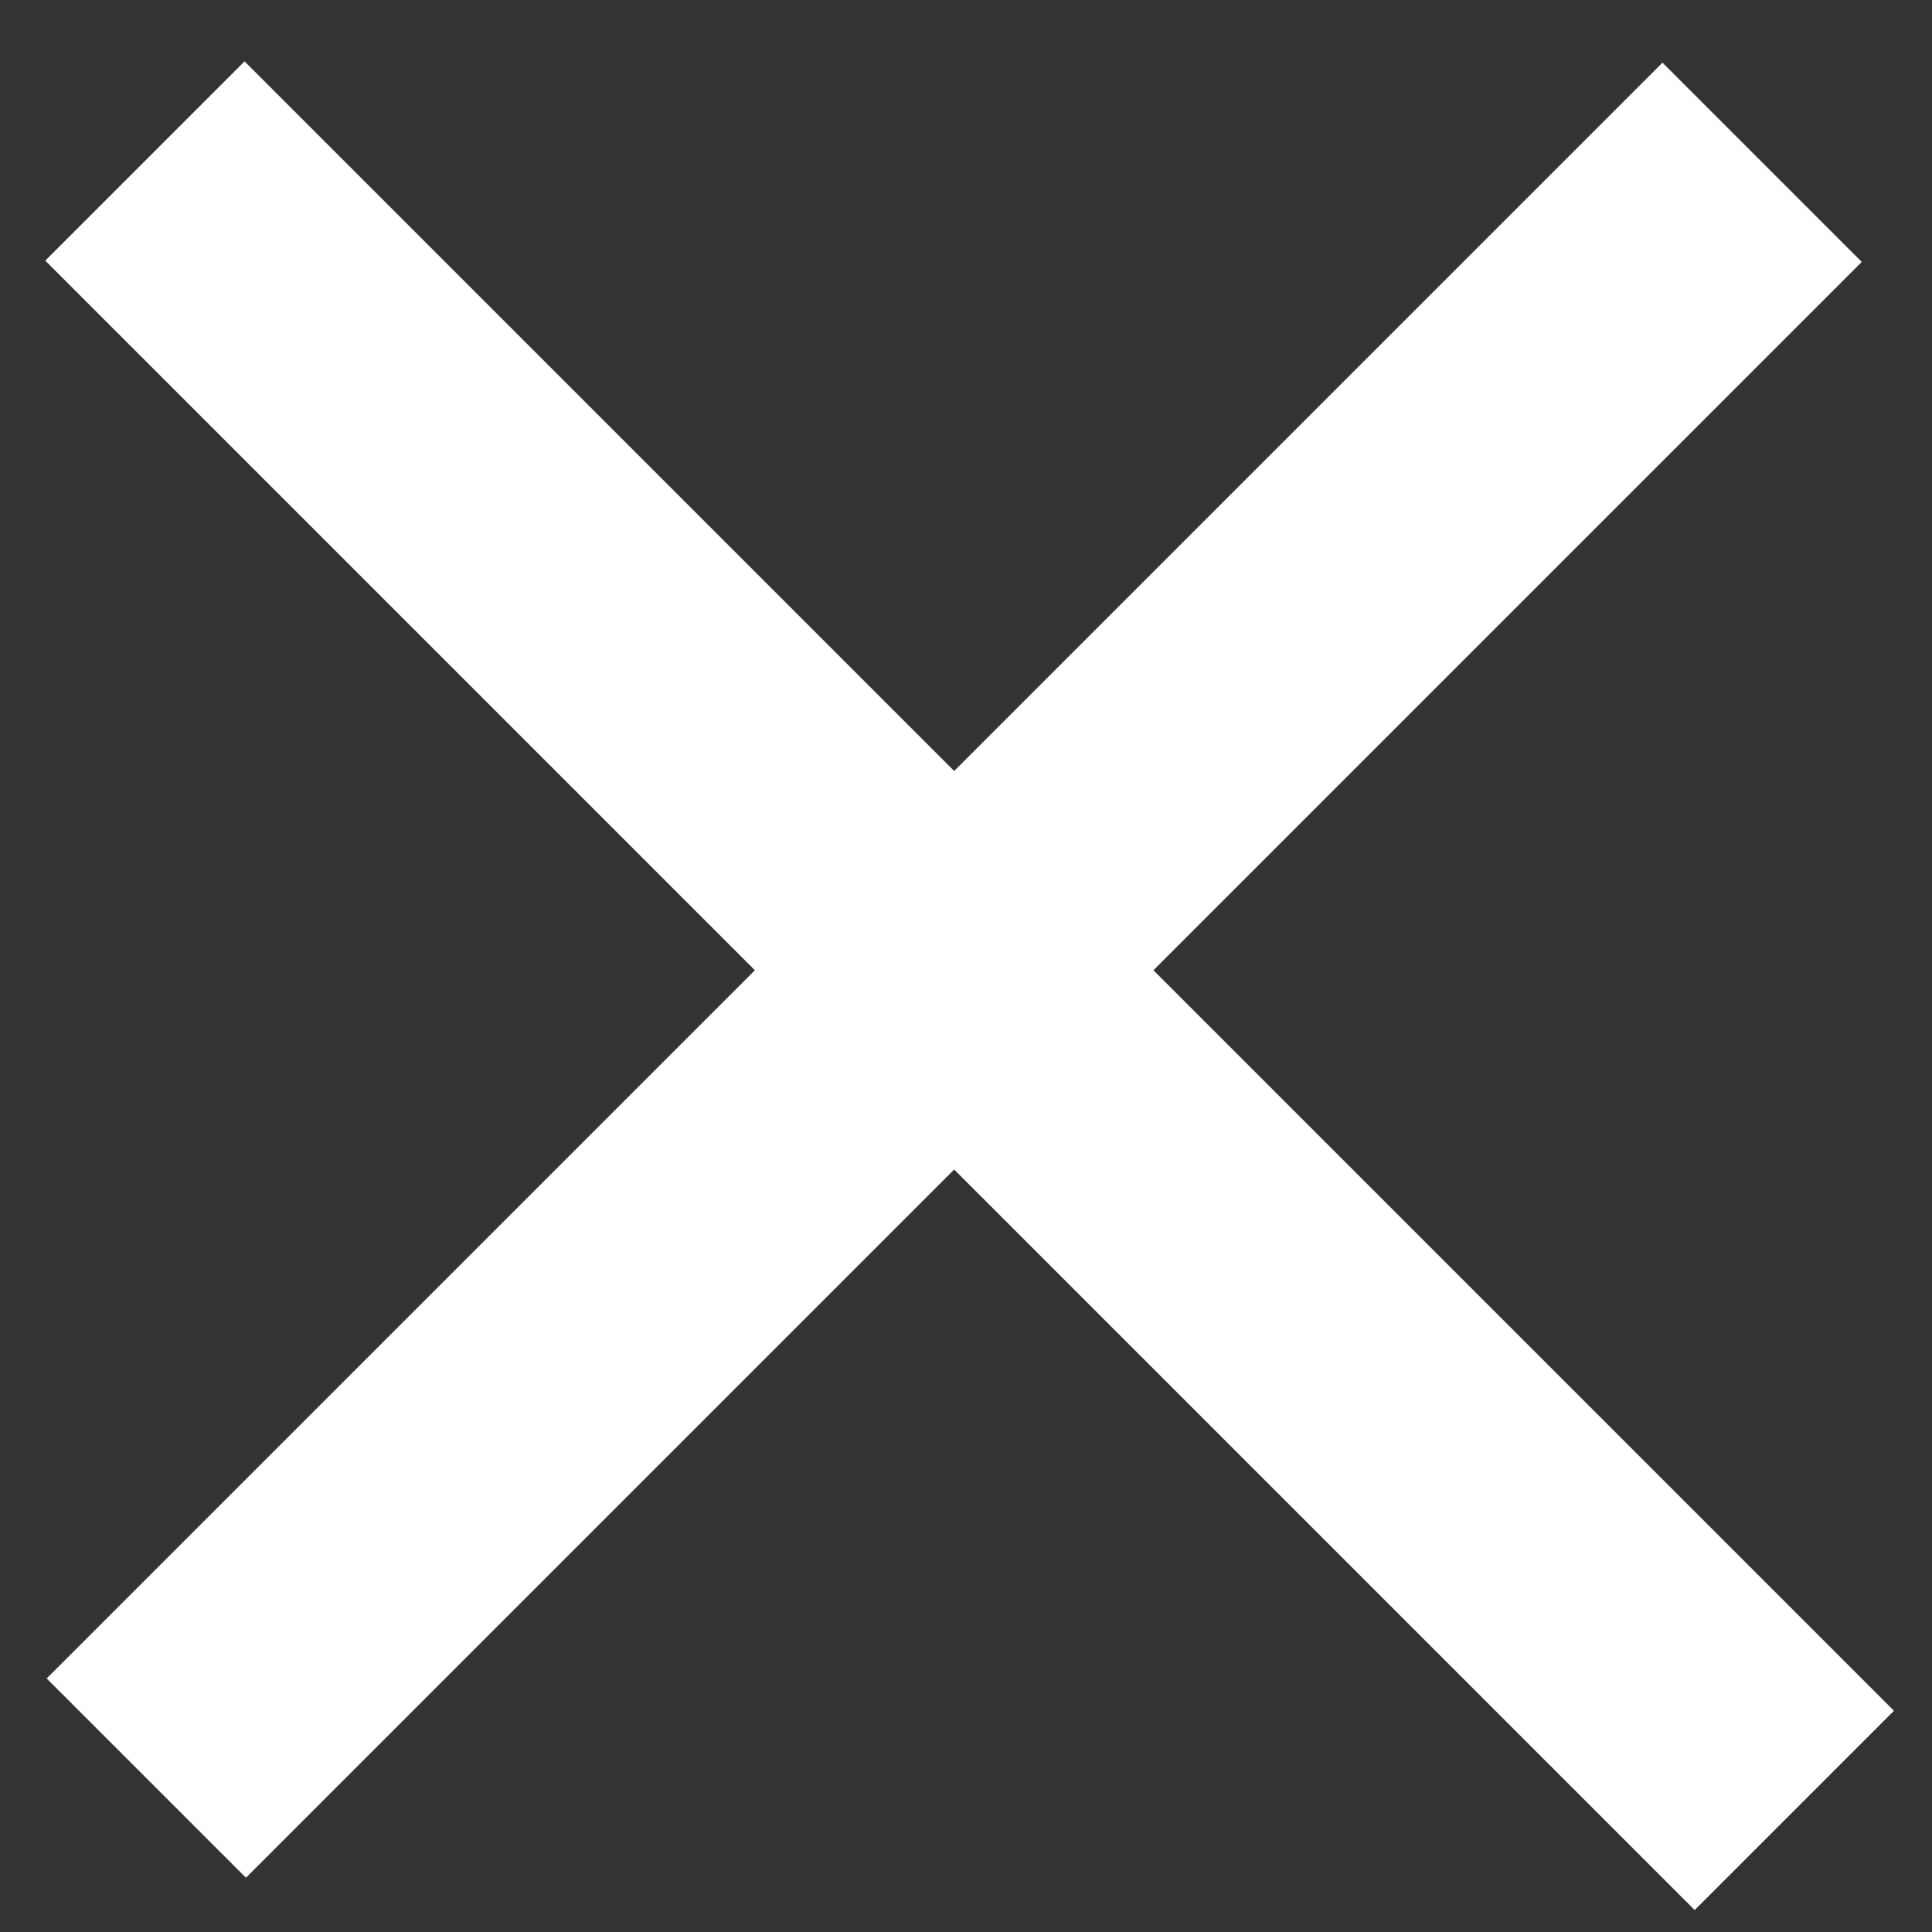
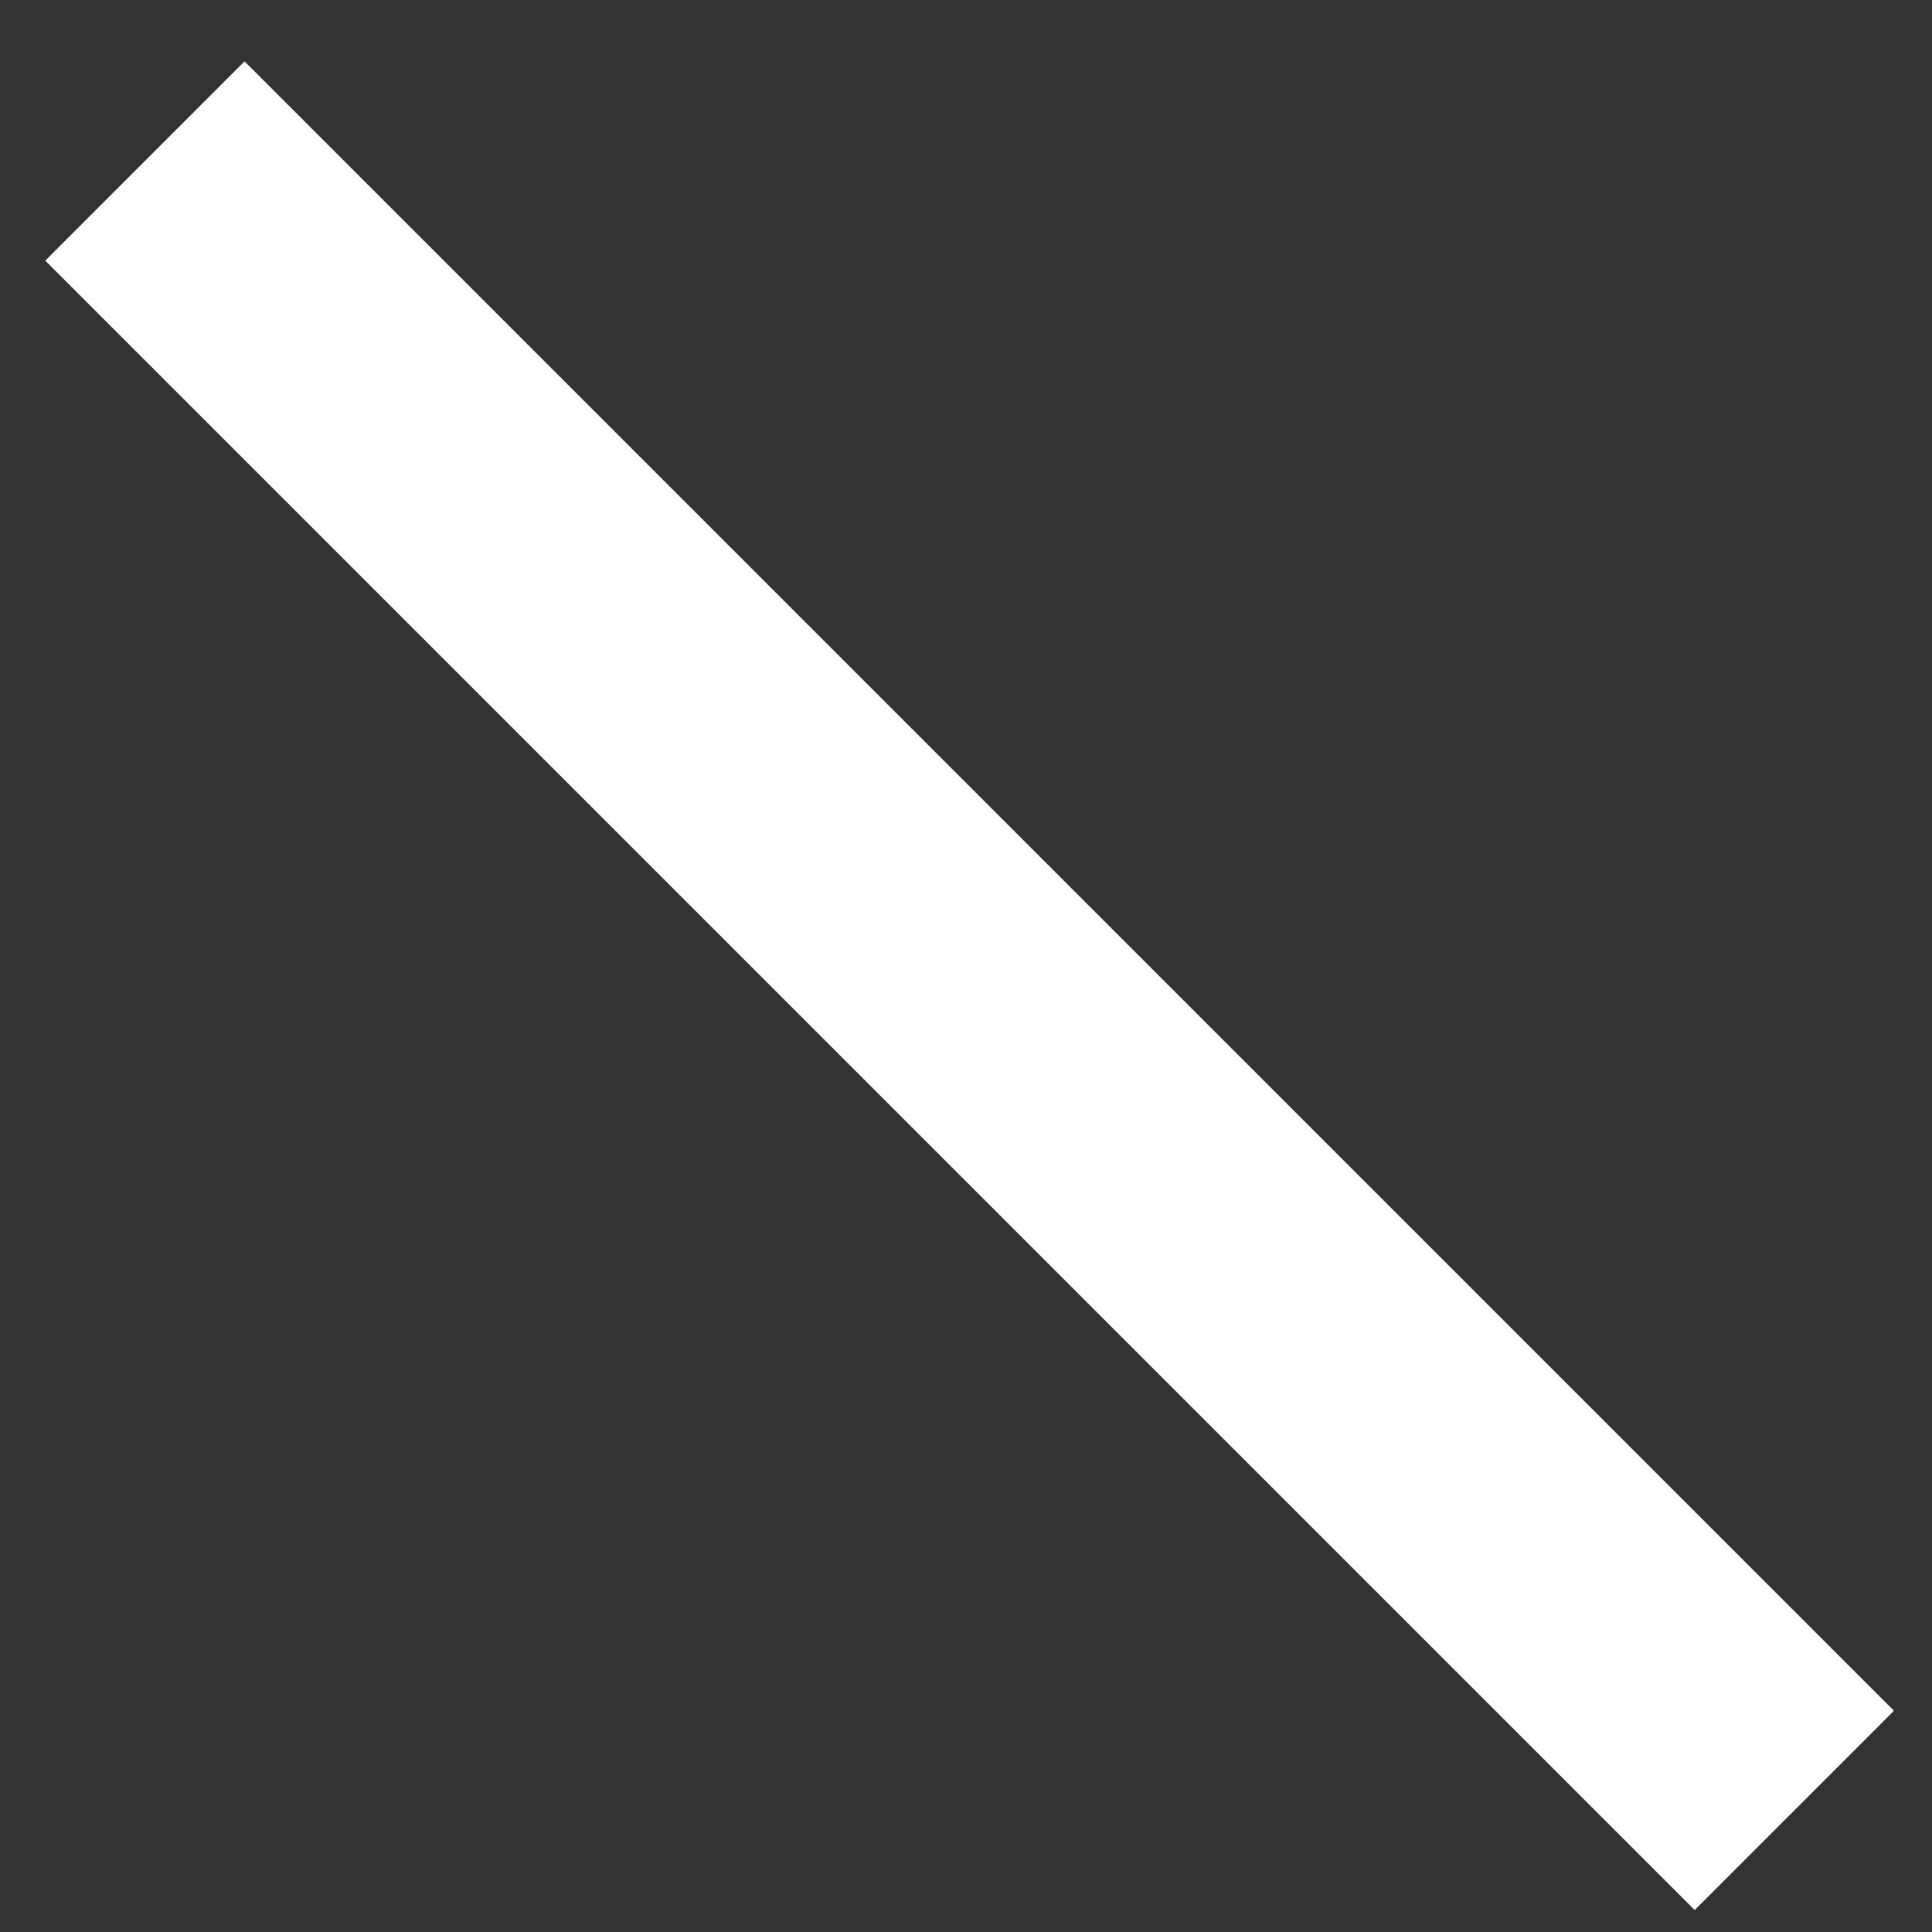
<svg xmlns="http://www.w3.org/2000/svg" width="15" height="15" viewBox="0 0 15 15" fill="none">
  <rect x="0" y="0" width="15" height="15" fill="#333333" stroke="none" />
  <path d="M1.125 1.25L13.931 14.056" stroke="white" stroke-width="2.188" />
-   <path d="M13.681 1.26L1.136 13.805" stroke="white" stroke-width="2.188" />
</svg>